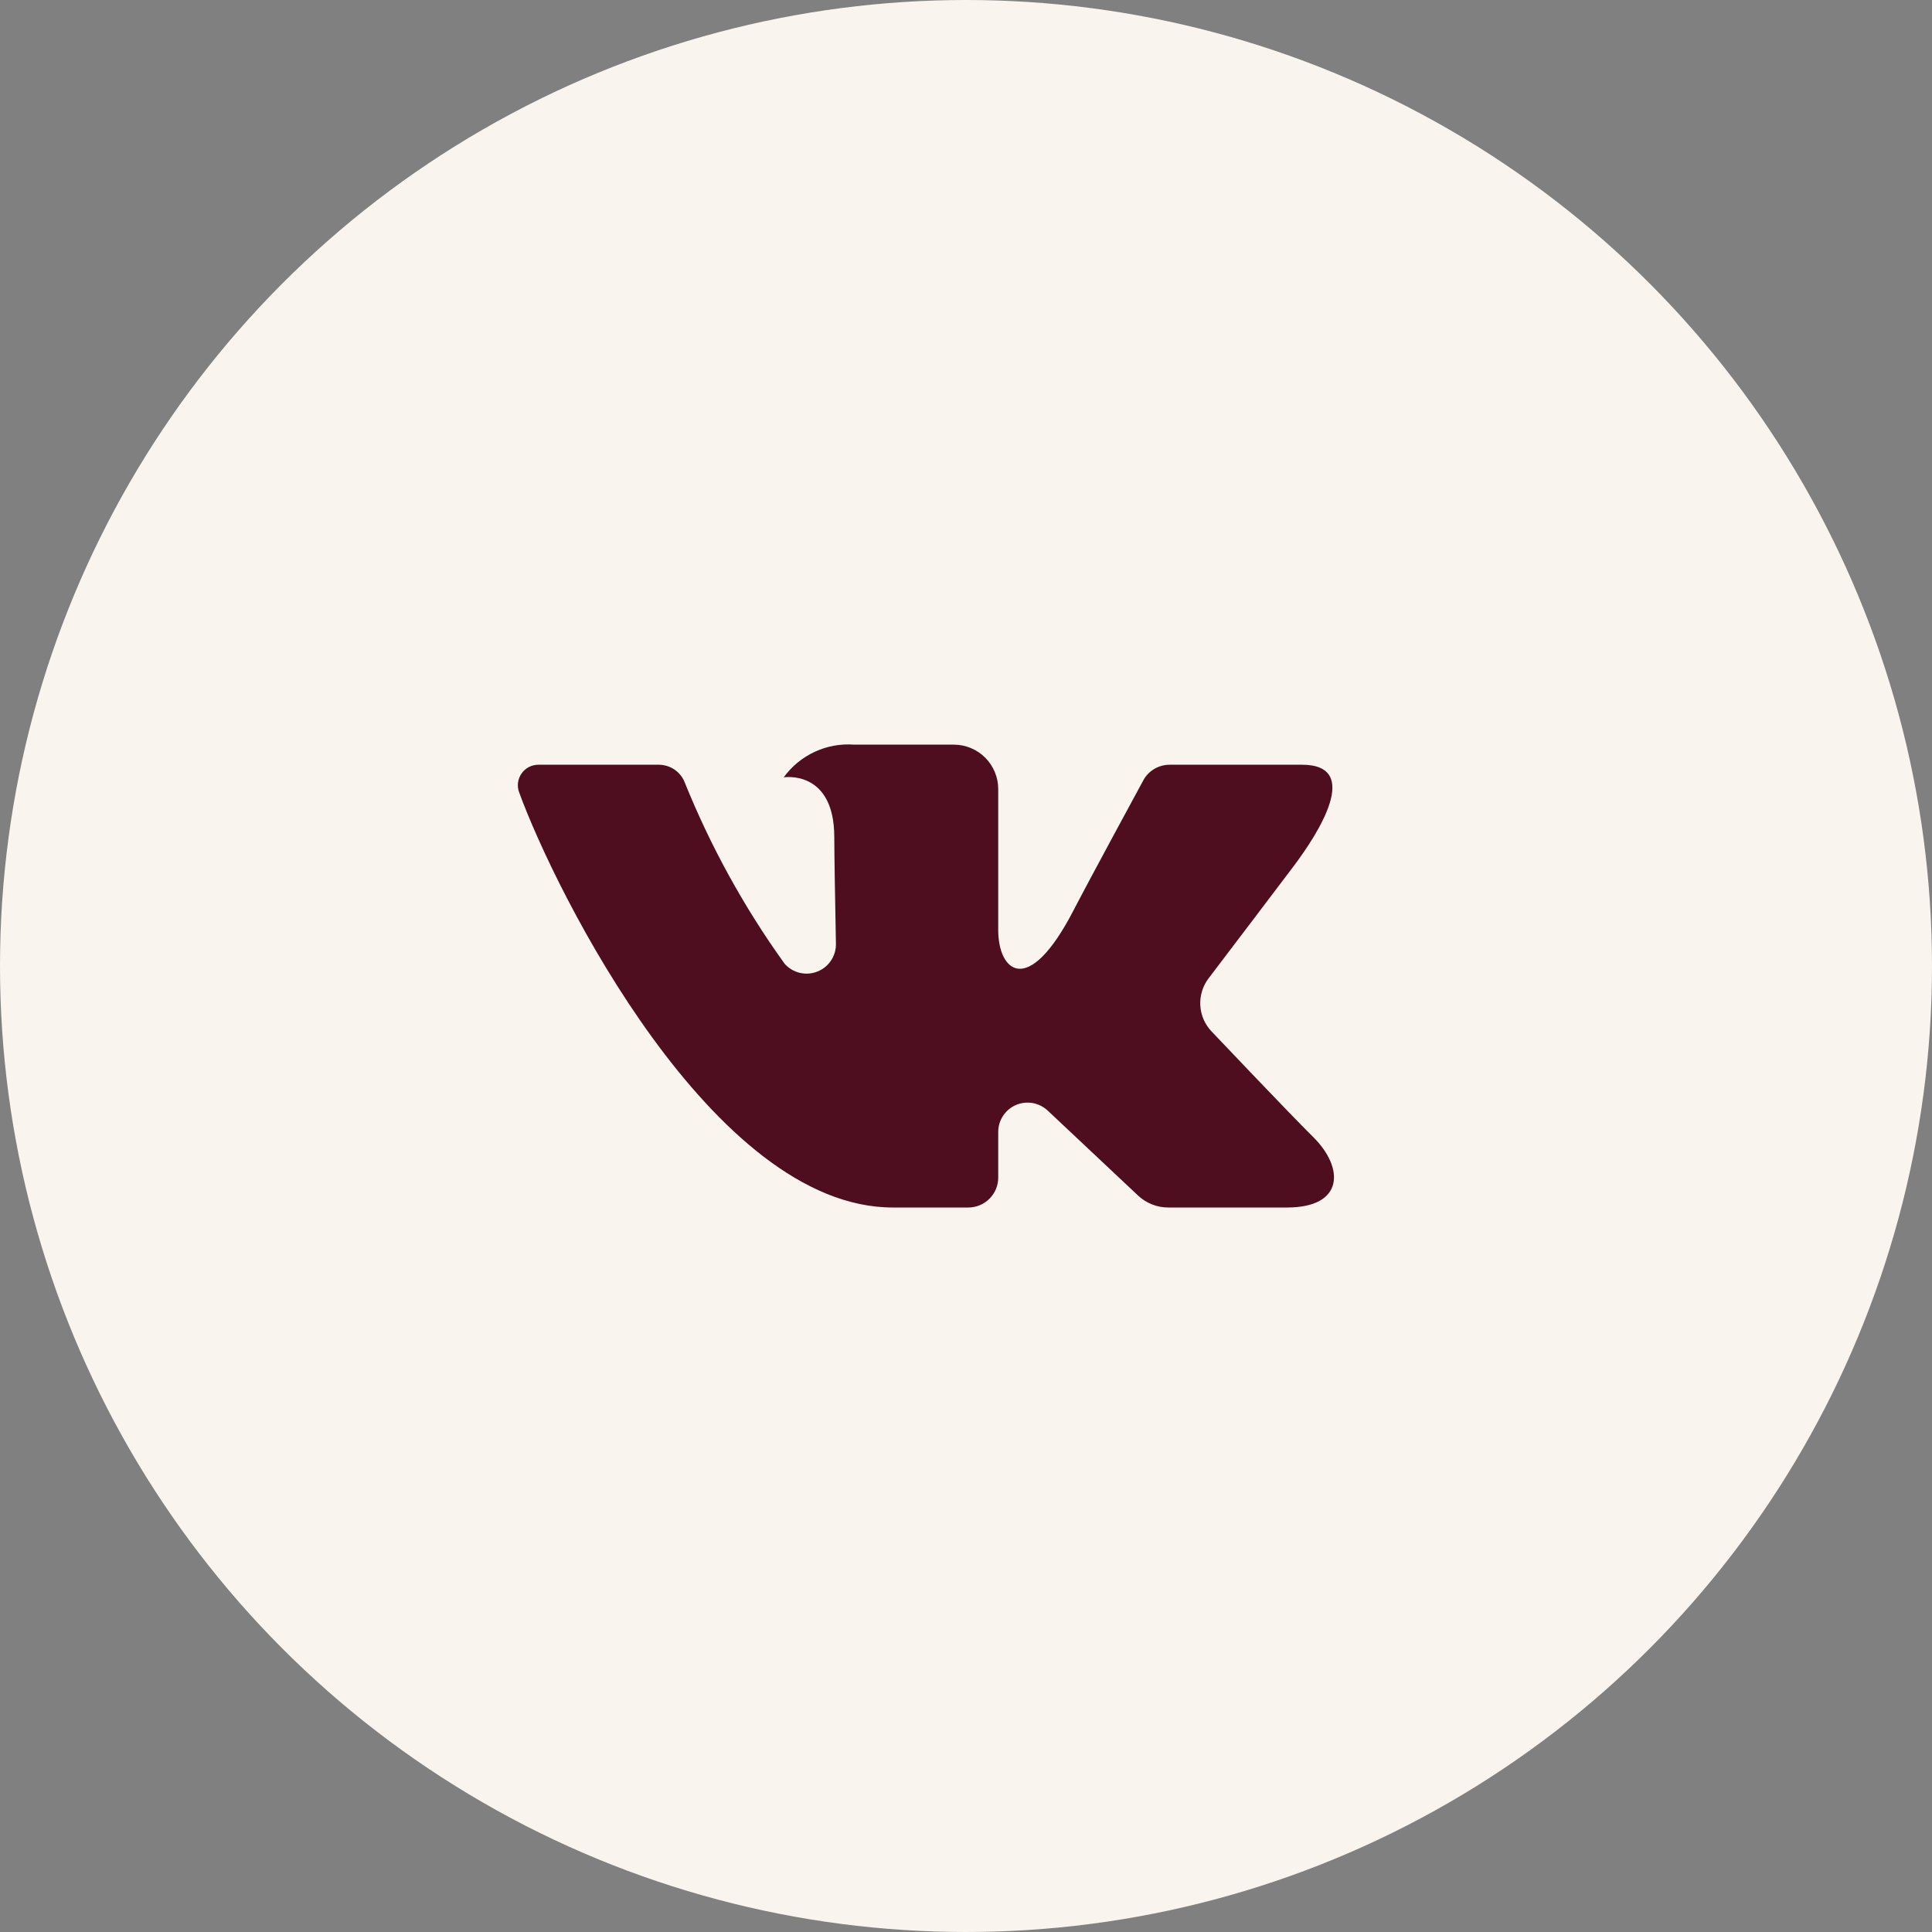
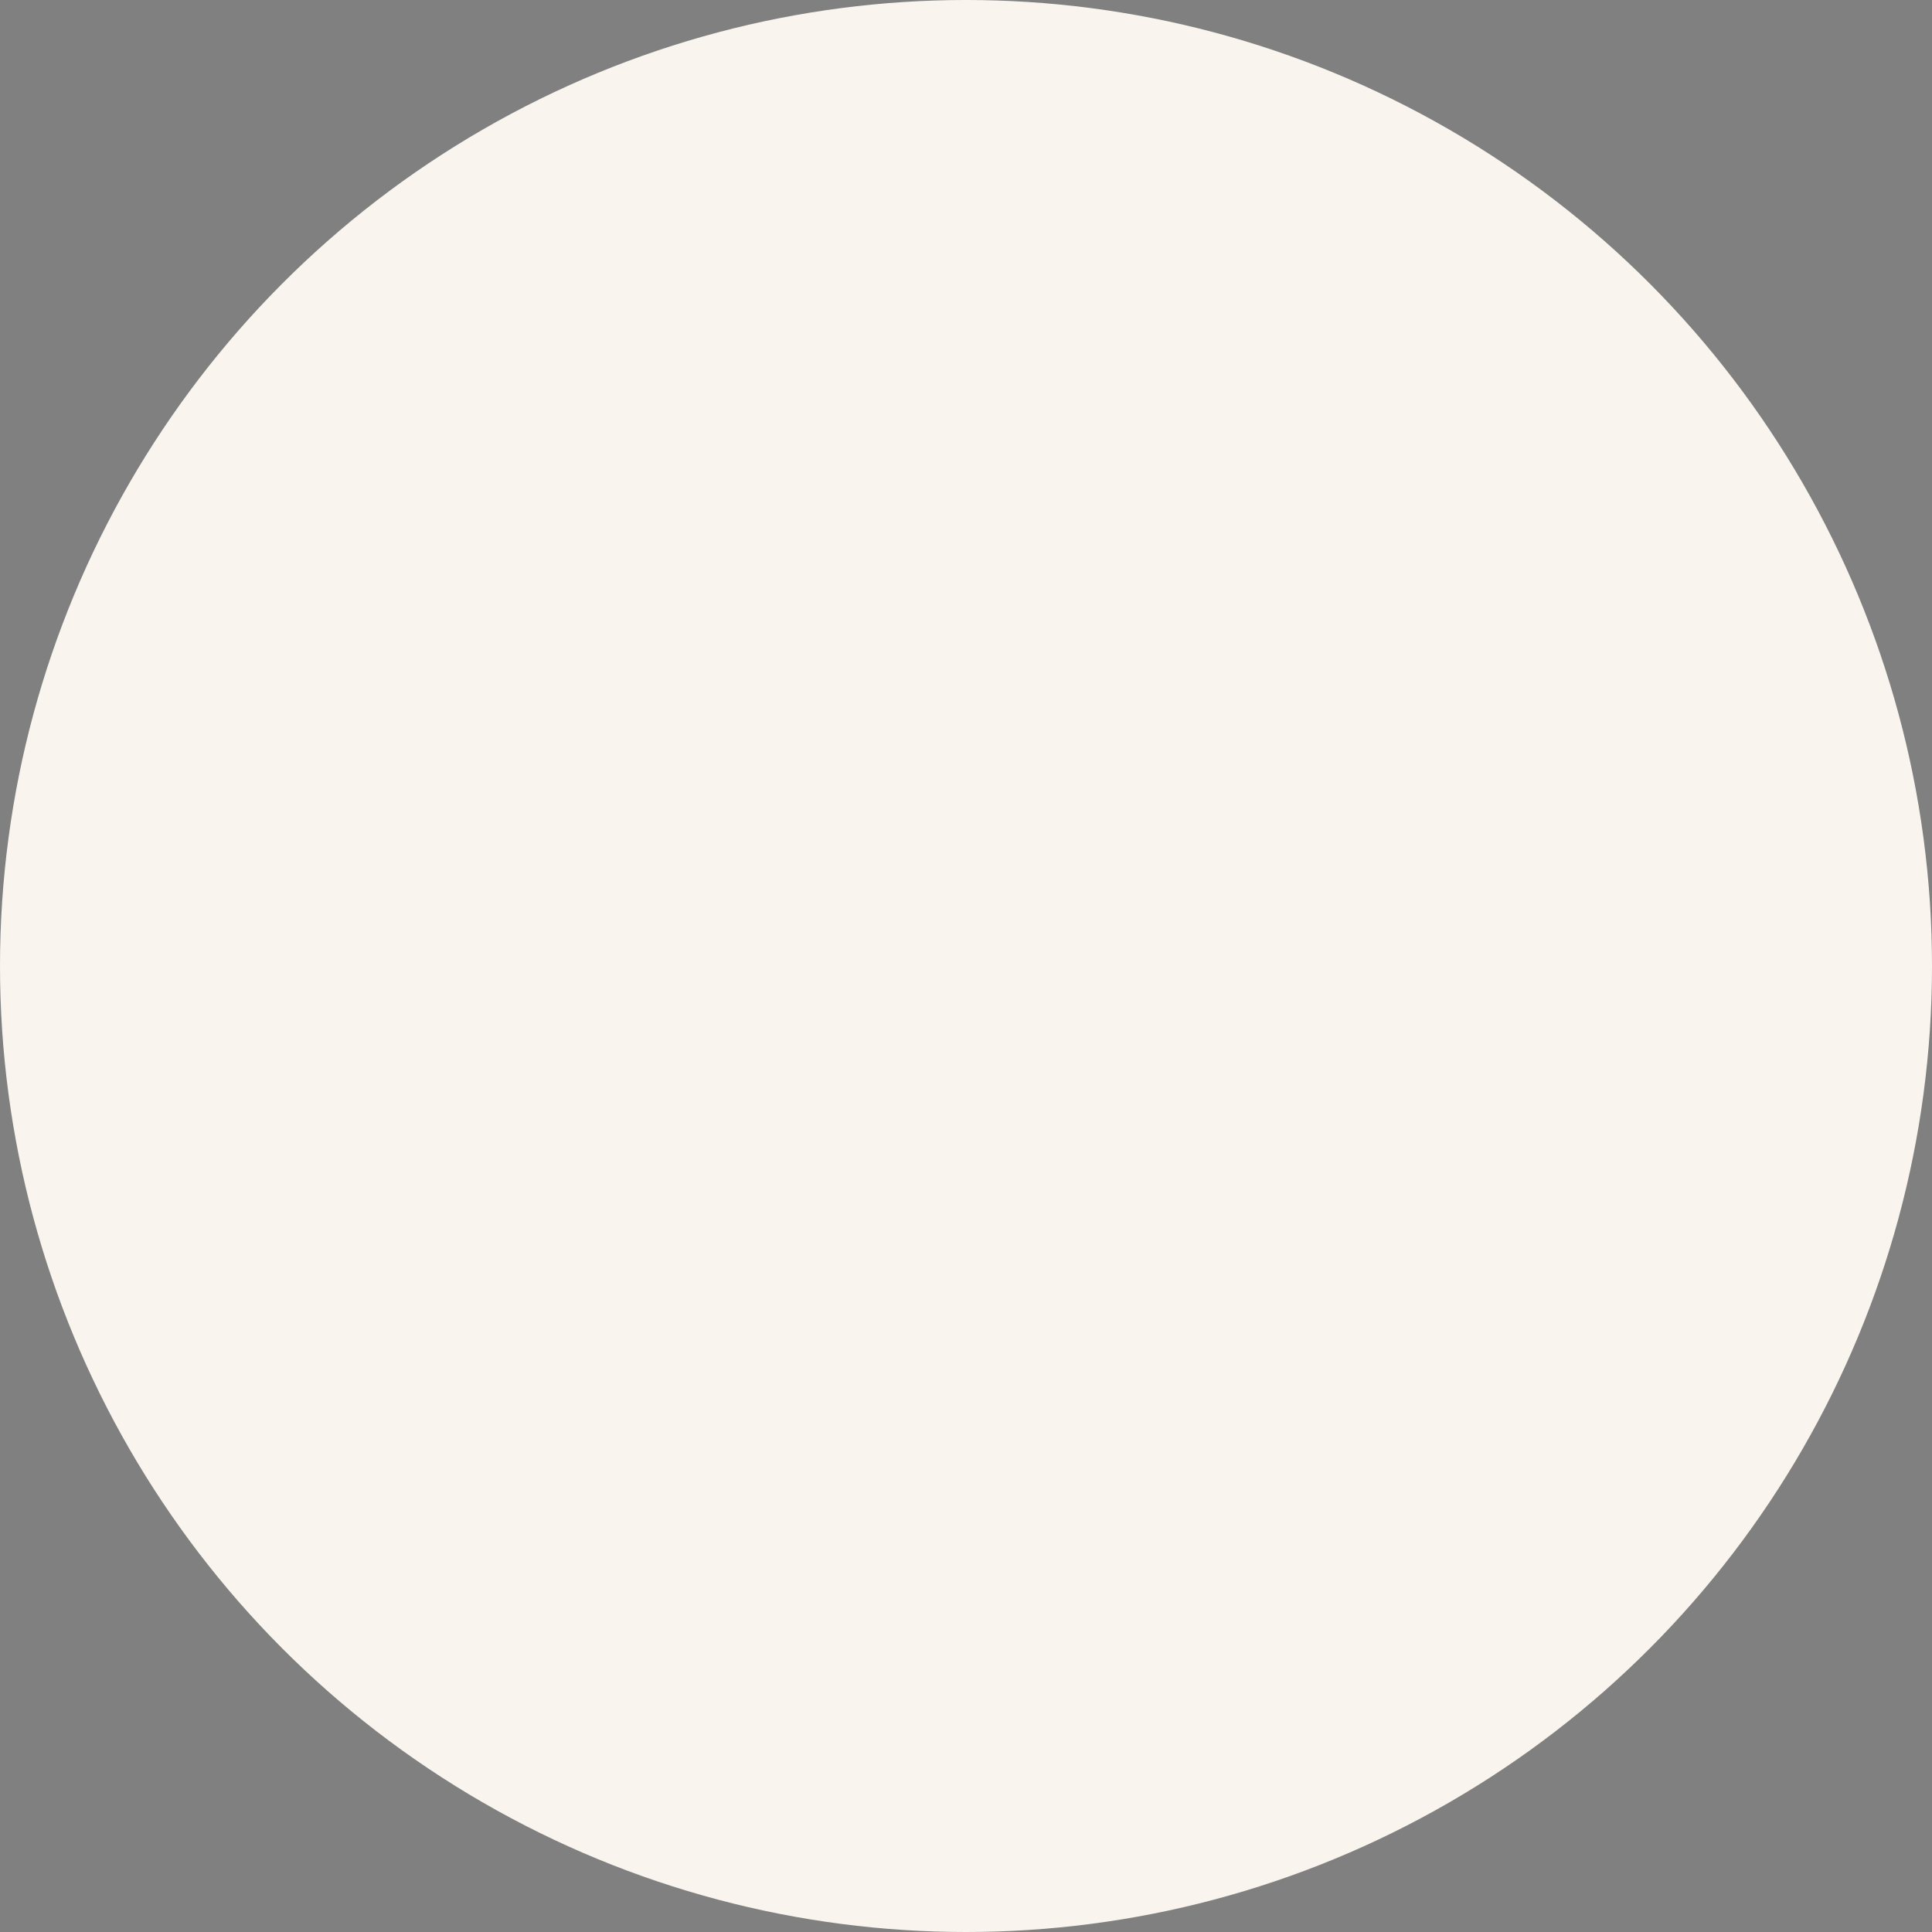
<svg xmlns="http://www.w3.org/2000/svg" width="40" height="40" viewBox="0 0 40 40" fill="none">
  <rect x="0" y="0" width="40" height="40" fill="#808080" stroke="none" />
  <circle cx="20" cy="20" r="20" fill="#F9F4EE" />
-   <path d="M26.956 15.833H24.214C24.102 15.833 23.992 15.864 23.896 15.921C23.8 15.979 23.721 16.061 23.669 16.16C23.669 16.16 22.575 18.174 22.224 18.852C21.279 20.677 20.667 20.104 20.667 19.257V16.337C20.667 16.093 20.57 15.859 20.397 15.686C20.225 15.514 19.991 15.417 19.747 15.417H17.685C17.404 15.396 17.123 15.447 16.867 15.566C16.612 15.684 16.391 15.866 16.226 16.094C16.226 16.094 17.273 15.925 17.273 17.335C17.273 17.685 17.291 18.691 17.307 19.535C17.31 19.659 17.275 19.782 17.206 19.886C17.138 19.989 17.039 20.07 16.923 20.115C16.808 20.161 16.681 20.17 16.56 20.142C16.439 20.113 16.329 20.048 16.246 19.955C15.402 18.782 14.703 17.51 14.164 16.169C14.118 16.069 14.044 15.984 13.951 15.924C13.858 15.865 13.749 15.833 13.639 15.833C13.044 15.833 11.854 15.833 11.148 15.833C11.079 15.833 11.011 15.849 10.951 15.88C10.89 15.912 10.837 15.958 10.798 16.014C10.759 16.07 10.734 16.135 10.725 16.203C10.716 16.271 10.724 16.34 10.748 16.404C11.504 18.479 14.763 25 18.483 25H20.048C20.212 25 20.369 24.935 20.485 24.819C20.602 24.703 20.667 24.546 20.667 24.381V23.436C20.667 23.318 20.701 23.202 20.767 23.102C20.832 23.003 20.924 22.925 21.033 22.878C21.142 22.831 21.262 22.817 21.379 22.837C21.496 22.858 21.604 22.912 21.691 22.993L23.564 24.754C23.733 24.912 23.955 25 24.186 25H26.646C27.833 25 27.833 24.176 27.186 23.539C26.731 23.091 25.088 21.359 25.088 21.359C24.947 21.213 24.863 21.022 24.851 20.819C24.839 20.617 24.9 20.417 25.022 20.256C25.553 19.557 26.422 18.413 26.791 17.923C27.294 17.253 28.206 15.833 26.956 15.833Z" fill="#4F0D20" />
</svg>